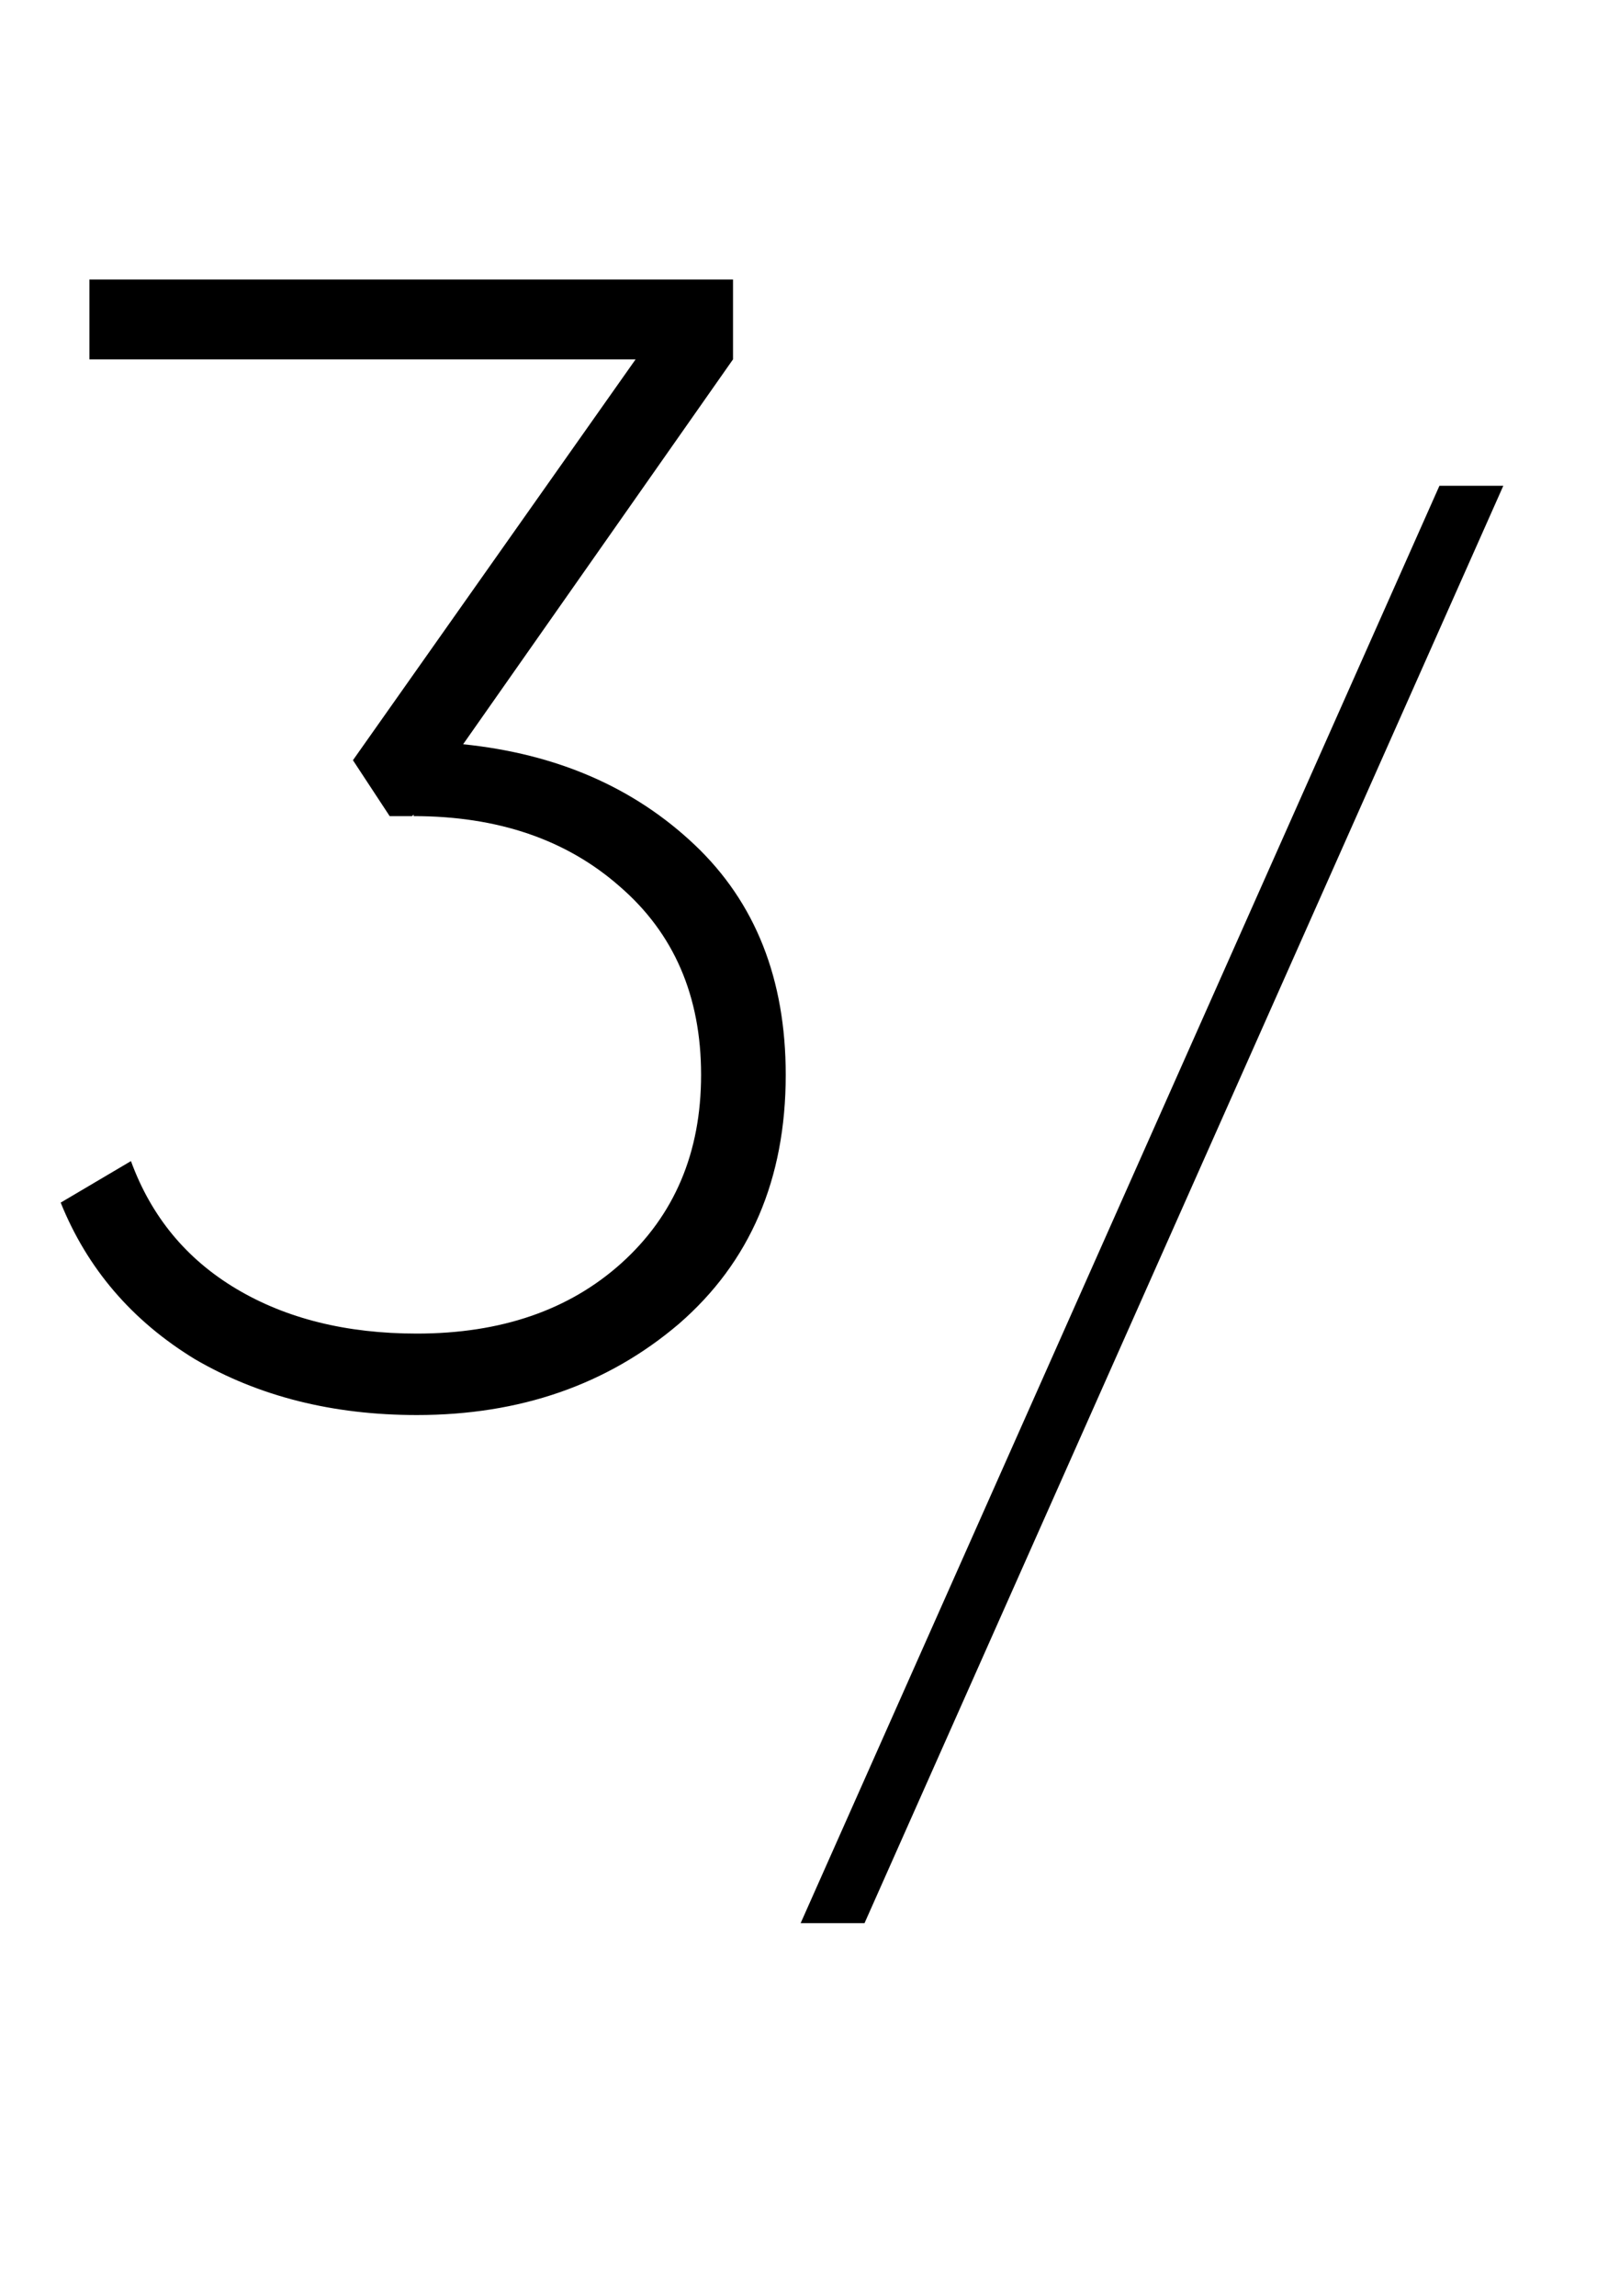
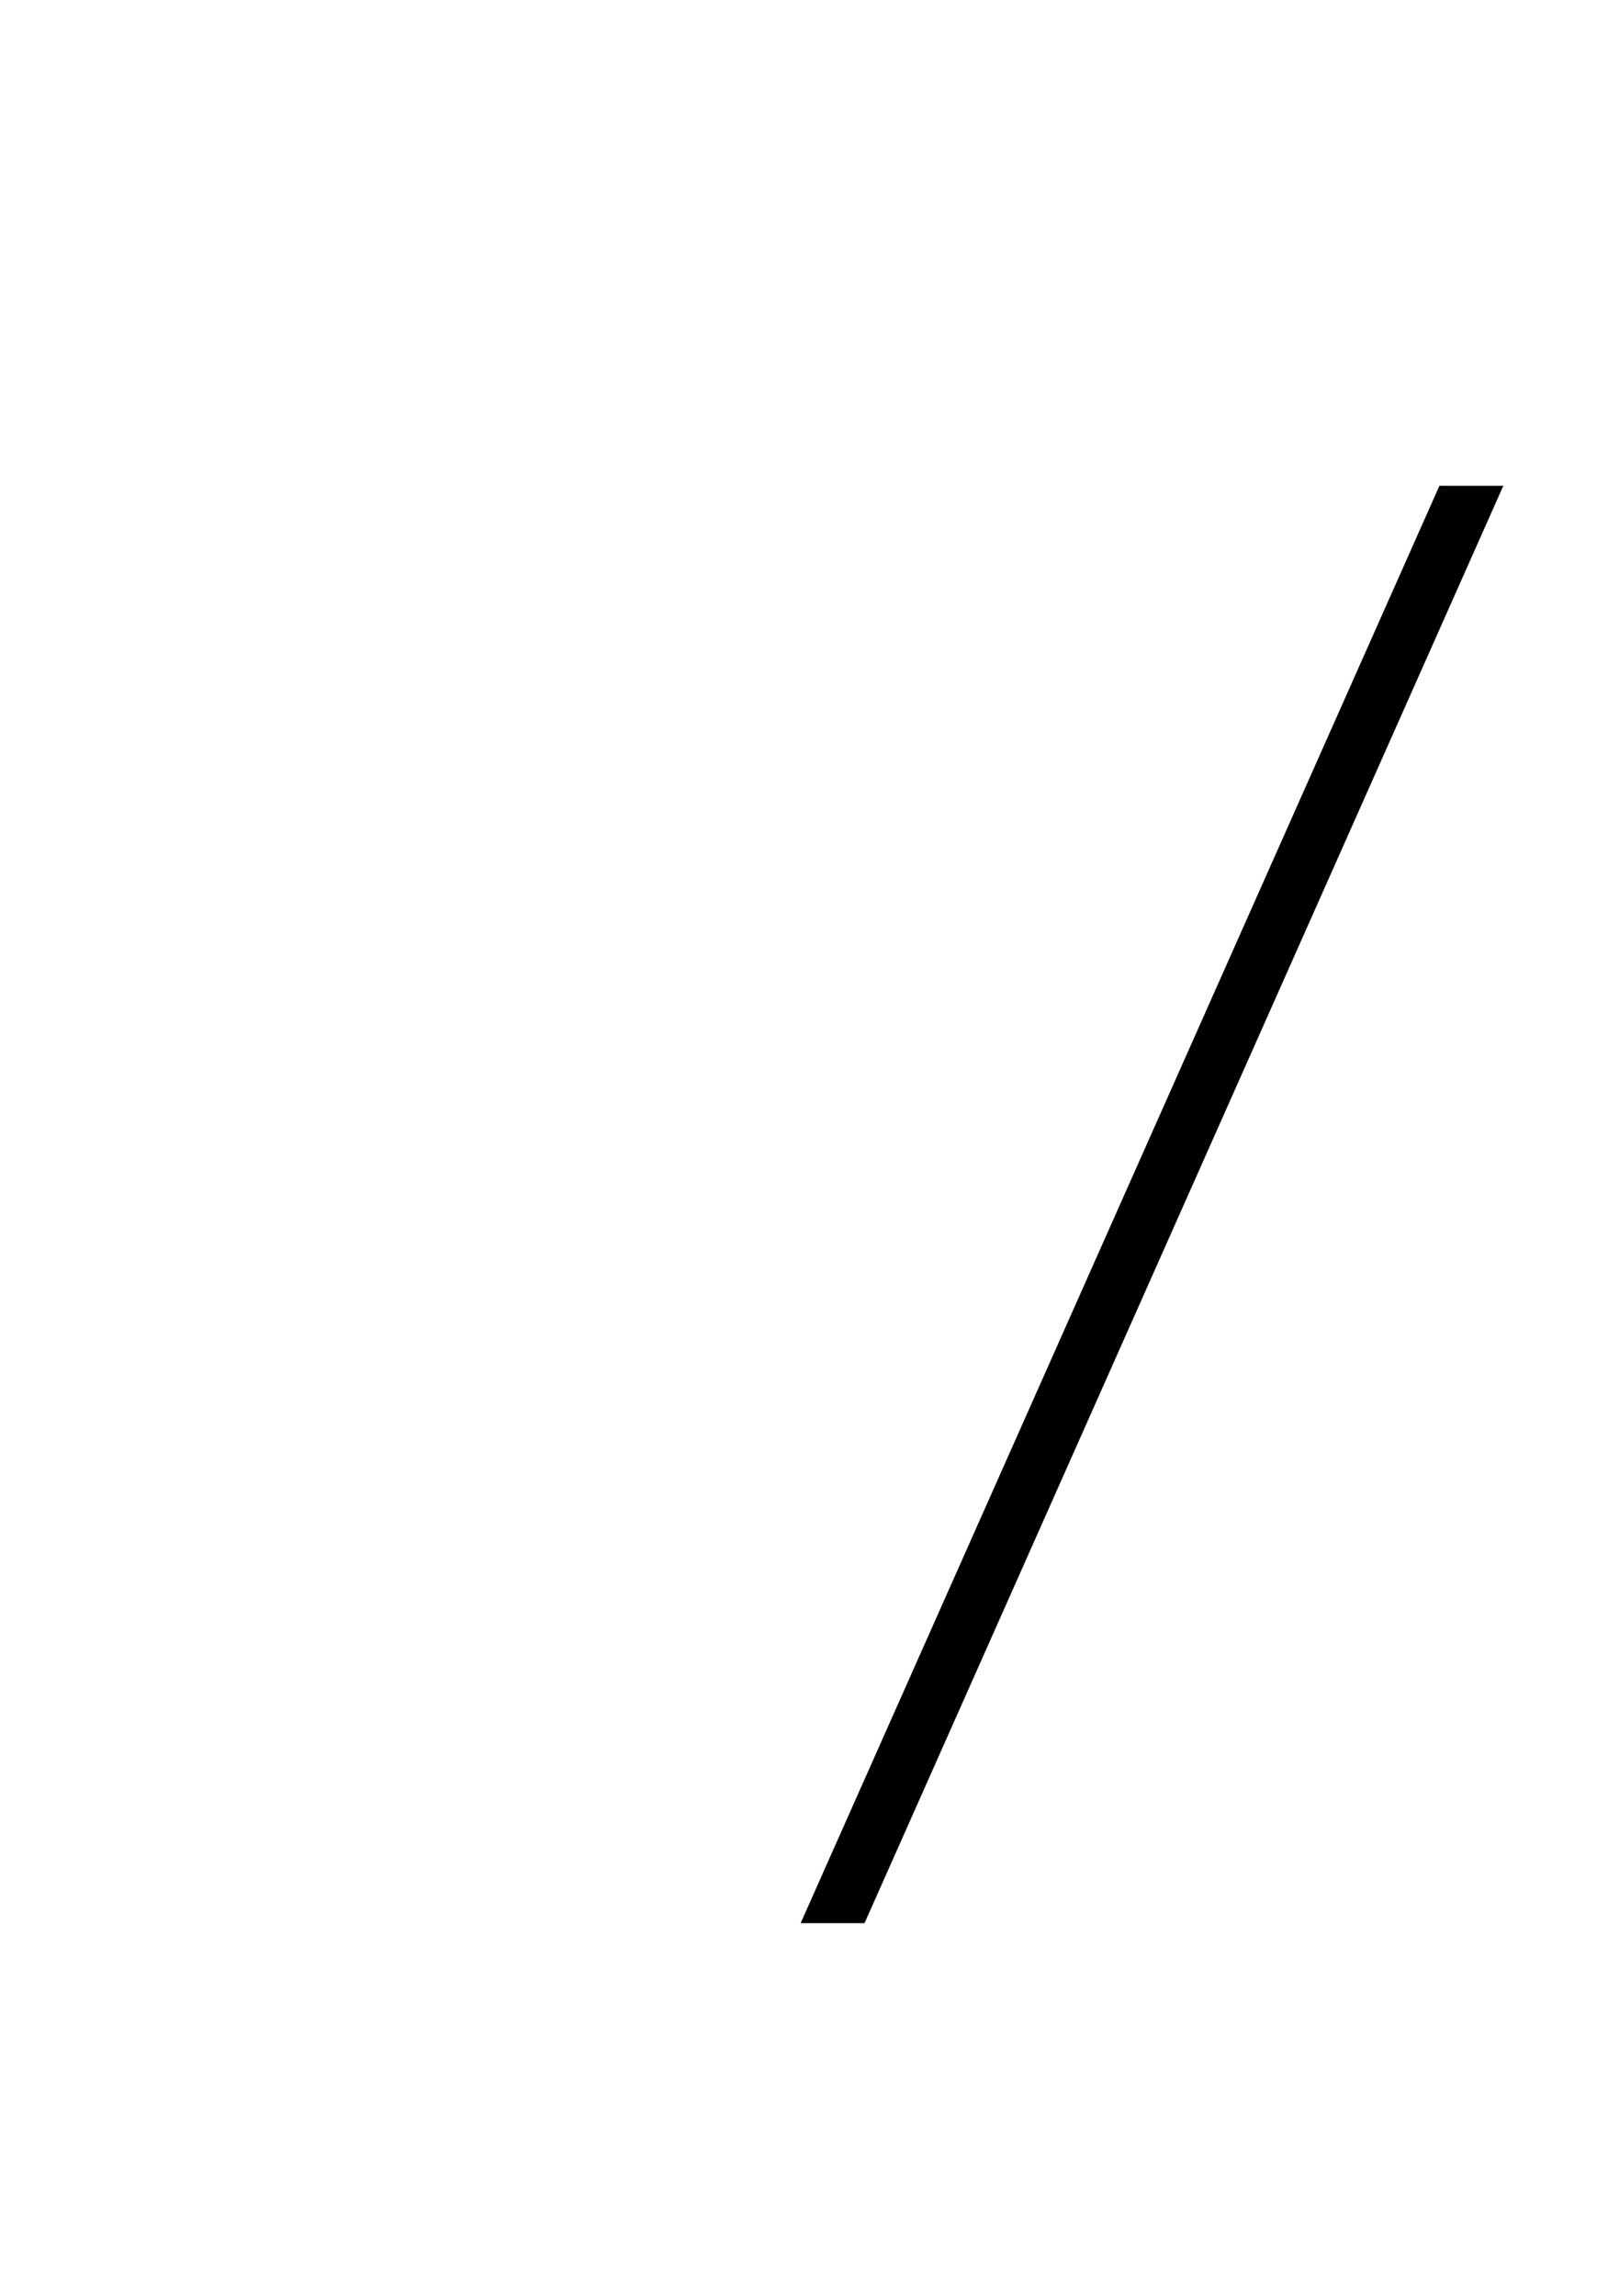
<svg xmlns="http://www.w3.org/2000/svg" width="48" height="69" viewBox="0 0 48 69" fill="none">
-   <path d="M22.032 10.8L13.92 22.368C16.736 22.656 19.056 23.664 20.88 25.392C22.704 27.12 23.616 29.424 23.616 32.304C23.616 35.44 22.544 37.936 20.4 39.792C18.256 41.616 15.632 42.528 12.528 42.528C10 42.528 7.776 41.968 5.856 40.848C3.968 39.696 2.624 38.128 1.824 36.144L3.936 34.896C4.544 36.56 5.6 37.84 7.104 38.736C8.608 39.632 10.416 40.08 12.528 40.08C15.056 40.08 17.104 39.376 18.672 37.968C20.272 36.528 21.072 34.64 21.072 32.304C21.072 29.936 20.256 28.048 18.624 26.64C17.024 25.232 14.96 24.528 12.432 24.528V24.48L12.384 24.528H11.712L10.608 22.848L19.104 10.8H2.688V8.4H22.032V10.8Z" fill="black" />
  <path d="M45.184 14.6L25.984 57.8H24.064L43.264 14.6H45.184Z" fill="black" />
</svg>